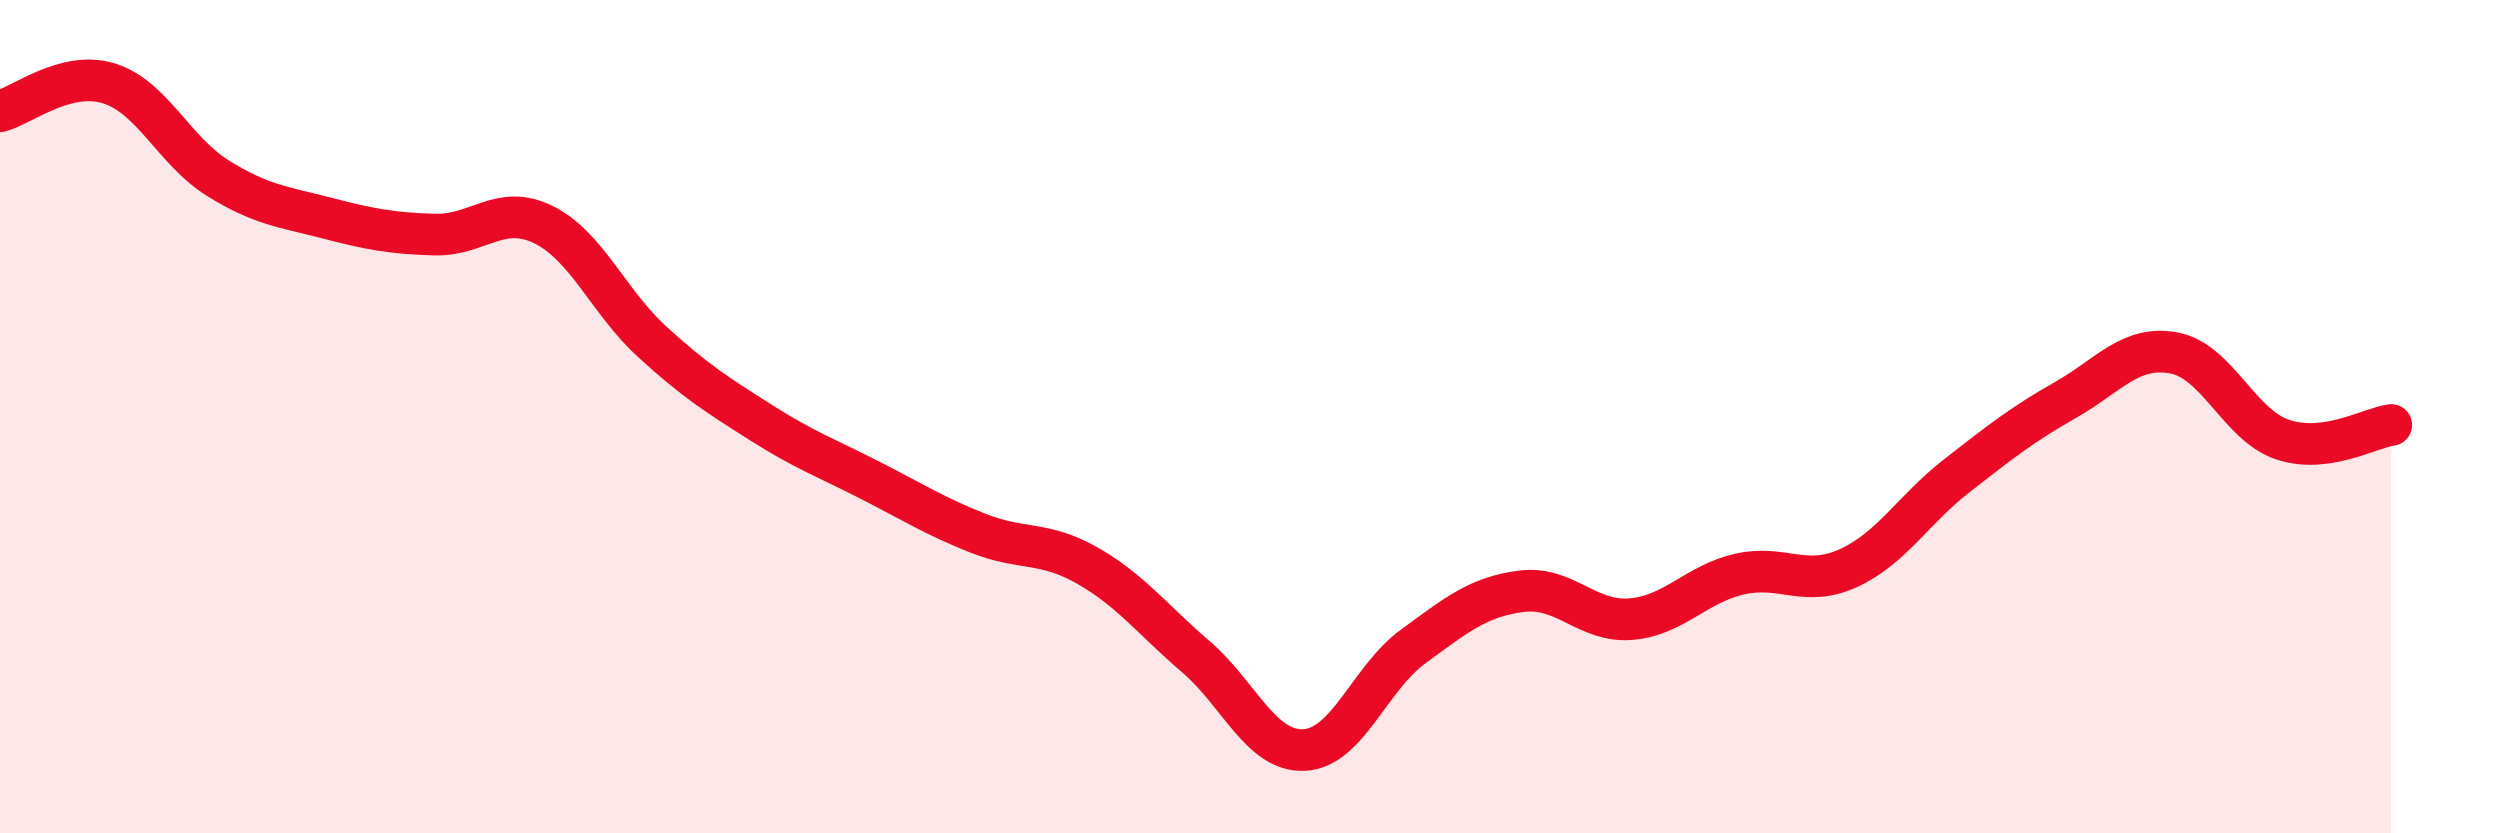
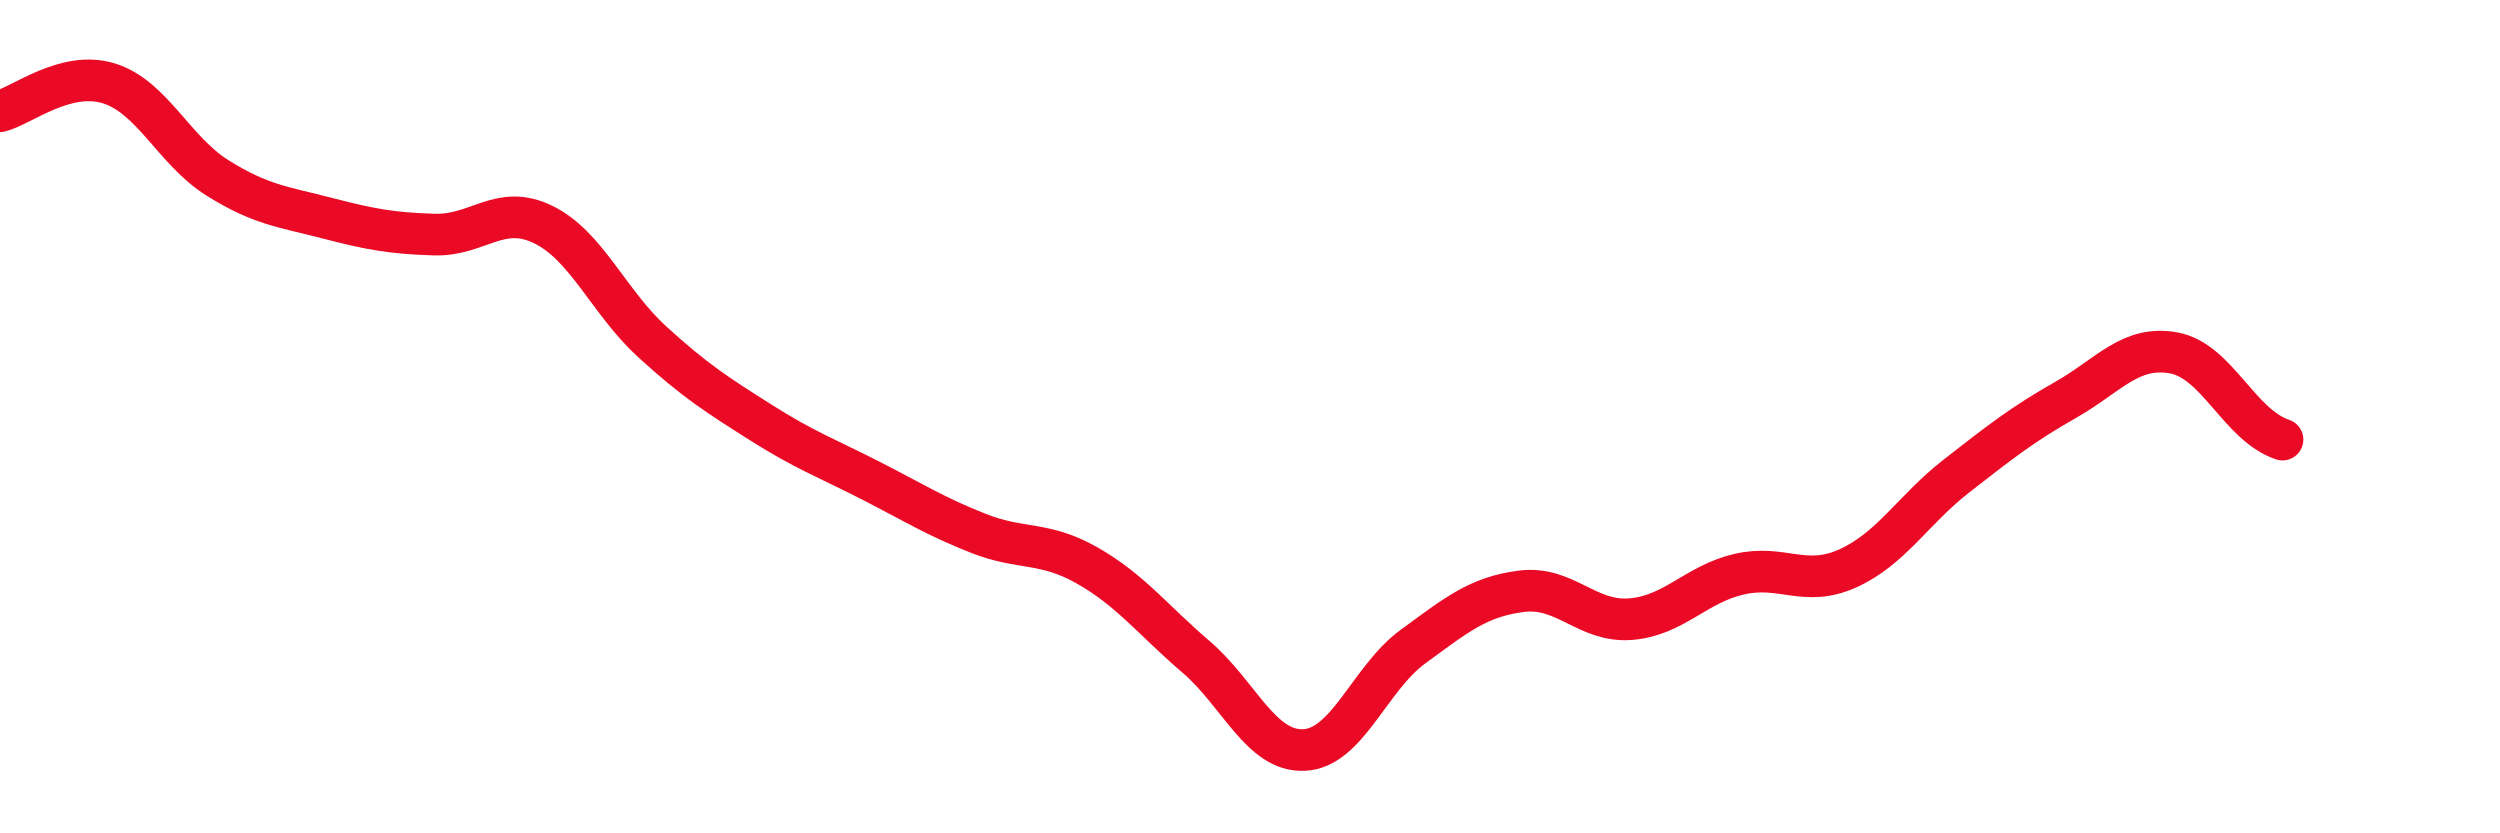
<svg xmlns="http://www.w3.org/2000/svg" width="60" height="20" viewBox="0 0 60 20">
-   <path d="M 0,2.67 C 0.52,2.54 1.57,1.68 2.61,2 C 3.65,2.32 4.18,3.62 5.22,4.27 C 6.26,4.92 6.79,4.96 7.83,5.23 C 8.87,5.5 9.39,5.6 10.43,5.63 C 11.47,5.66 12,4.88 13.04,5.39 C 14.08,5.9 14.61,7.25 15.65,8.2 C 16.69,9.15 17.22,9.48 18.26,10.14 C 19.3,10.8 19.83,10.99 20.87,11.52 C 21.91,12.05 22.44,12.39 23.48,12.8 C 24.52,13.21 25.05,12.98 26.09,13.57 C 27.13,14.16 27.66,14.87 28.7,15.76 C 29.74,16.65 30.26,18.05 31.3,18 C 32.34,17.95 32.87,16.28 33.91,15.52 C 34.95,14.76 35.48,14.32 36.52,14.19 C 37.56,14.06 38.09,14.94 39.13,14.86 C 40.17,14.78 40.7,14.02 41.74,13.78 C 42.78,13.54 43.31,14.11 44.35,13.64 C 45.39,13.17 45.92,12.23 46.96,11.42 C 48,10.61 48.53,10.19 49.57,9.6 C 50.61,9.01 51.13,8.28 52.17,8.47 C 53.21,8.66 53.74,10.2 54.78,10.55 C 55.82,10.9 56.87,10.27 57.39,10.2L57.39 20L0 20Z" fill="#EB0A25" opacity="0.1" stroke-linecap="round" stroke-linejoin="round" />
-   <path d="M 0,2.67 C 0.52,2.54 1.57,1.68 2.61,2 C 3.65,2.32 4.18,3.62 5.22,4.27 C 6.26,4.92 6.79,4.96 7.83,5.23 C 8.87,5.5 9.39,5.6 10.43,5.63 C 11.47,5.66 12,4.88 13.04,5.39 C 14.08,5.9 14.61,7.25 15.65,8.2 C 16.69,9.15 17.22,9.48 18.26,10.14 C 19.3,10.8 19.83,10.99 20.87,11.52 C 21.91,12.05 22.44,12.39 23.48,12.8 C 24.52,13.21 25.05,12.98 26.09,13.57 C 27.13,14.16 27.66,14.87 28.7,15.76 C 29.74,16.65 30.26,18.05 31.3,18 C 32.34,17.95 32.87,16.28 33.91,15.52 C 34.95,14.76 35.48,14.32 36.52,14.19 C 37.56,14.06 38.09,14.94 39.13,14.86 C 40.17,14.78 40.7,14.02 41.74,13.78 C 42.78,13.54 43.31,14.11 44.35,13.64 C 45.39,13.17 45.92,12.23 46.96,11.42 C 48,10.61 48.53,10.19 49.57,9.6 C 50.61,9.01 51.13,8.28 52.17,8.47 C 53.21,8.66 53.74,10.2 54.78,10.55 C 55.82,10.9 56.87,10.27 57.39,10.2" stroke="#EB0A25" stroke-width="1" fill="none" stroke-linecap="round" stroke-linejoin="round" />
+   <path d="M 0,2.67 C 0.52,2.54 1.57,1.68 2.61,2 C 3.65,2.32 4.18,3.62 5.22,4.27 C 6.26,4.92 6.79,4.96 7.83,5.23 C 8.87,5.5 9.39,5.6 10.43,5.63 C 11.47,5.66 12,4.88 13.04,5.39 C 14.08,5.9 14.61,7.25 15.65,8.2 C 16.69,9.15 17.22,9.48 18.26,10.14 C 19.3,10.8 19.83,10.99 20.87,11.52 C 21.91,12.05 22.44,12.39 23.48,12.8 C 24.52,13.21 25.05,12.98 26.09,13.57 C 27.13,14.16 27.66,14.87 28.7,15.76 C 29.74,16.65 30.26,18.05 31.3,18 C 32.34,17.95 32.87,16.28 33.91,15.52 C 34.95,14.76 35.48,14.32 36.52,14.19 C 37.56,14.06 38.09,14.94 39.13,14.86 C 40.17,14.78 40.7,14.02 41.74,13.78 C 42.78,13.54 43.31,14.11 44.35,13.64 C 45.39,13.17 45.92,12.23 46.96,11.42 C 48,10.61 48.53,10.19 49.57,9.6 C 50.61,9.01 51.13,8.28 52.17,8.47 C 53.21,8.66 53.74,10.2 54.78,10.55 " stroke="#EB0A25" stroke-width="1" fill="none" stroke-linecap="round" stroke-linejoin="round" />
</svg>